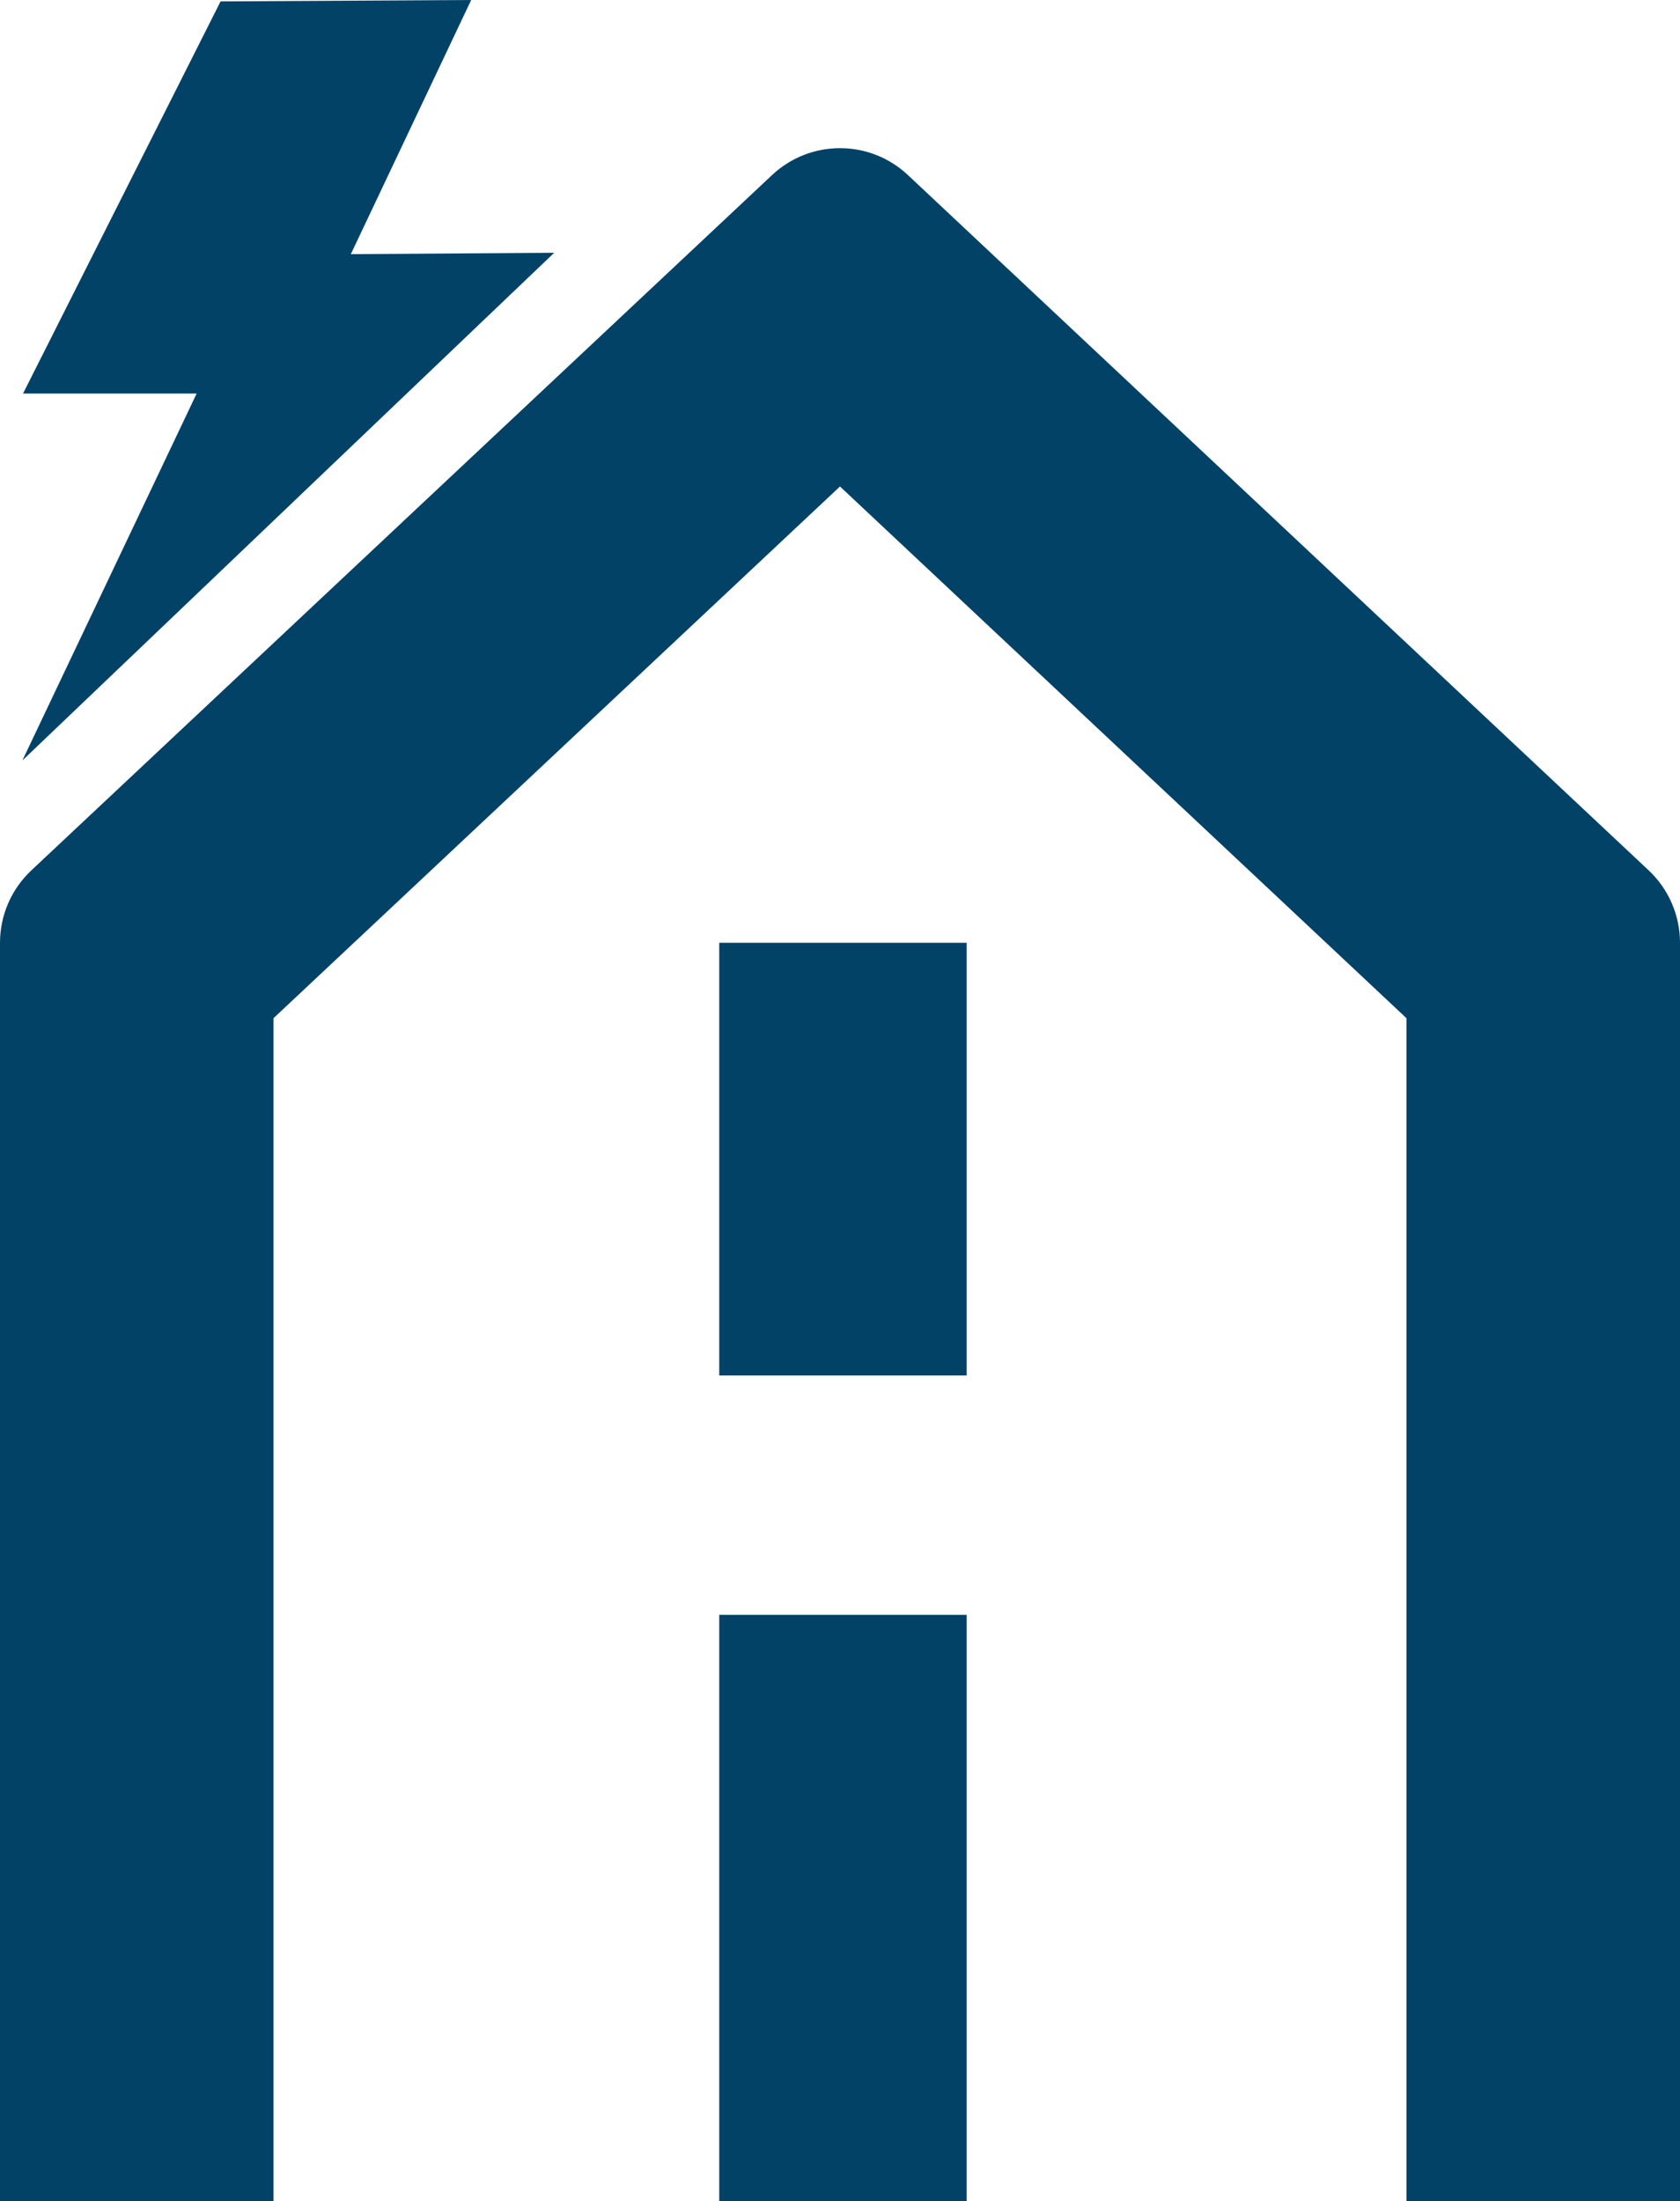
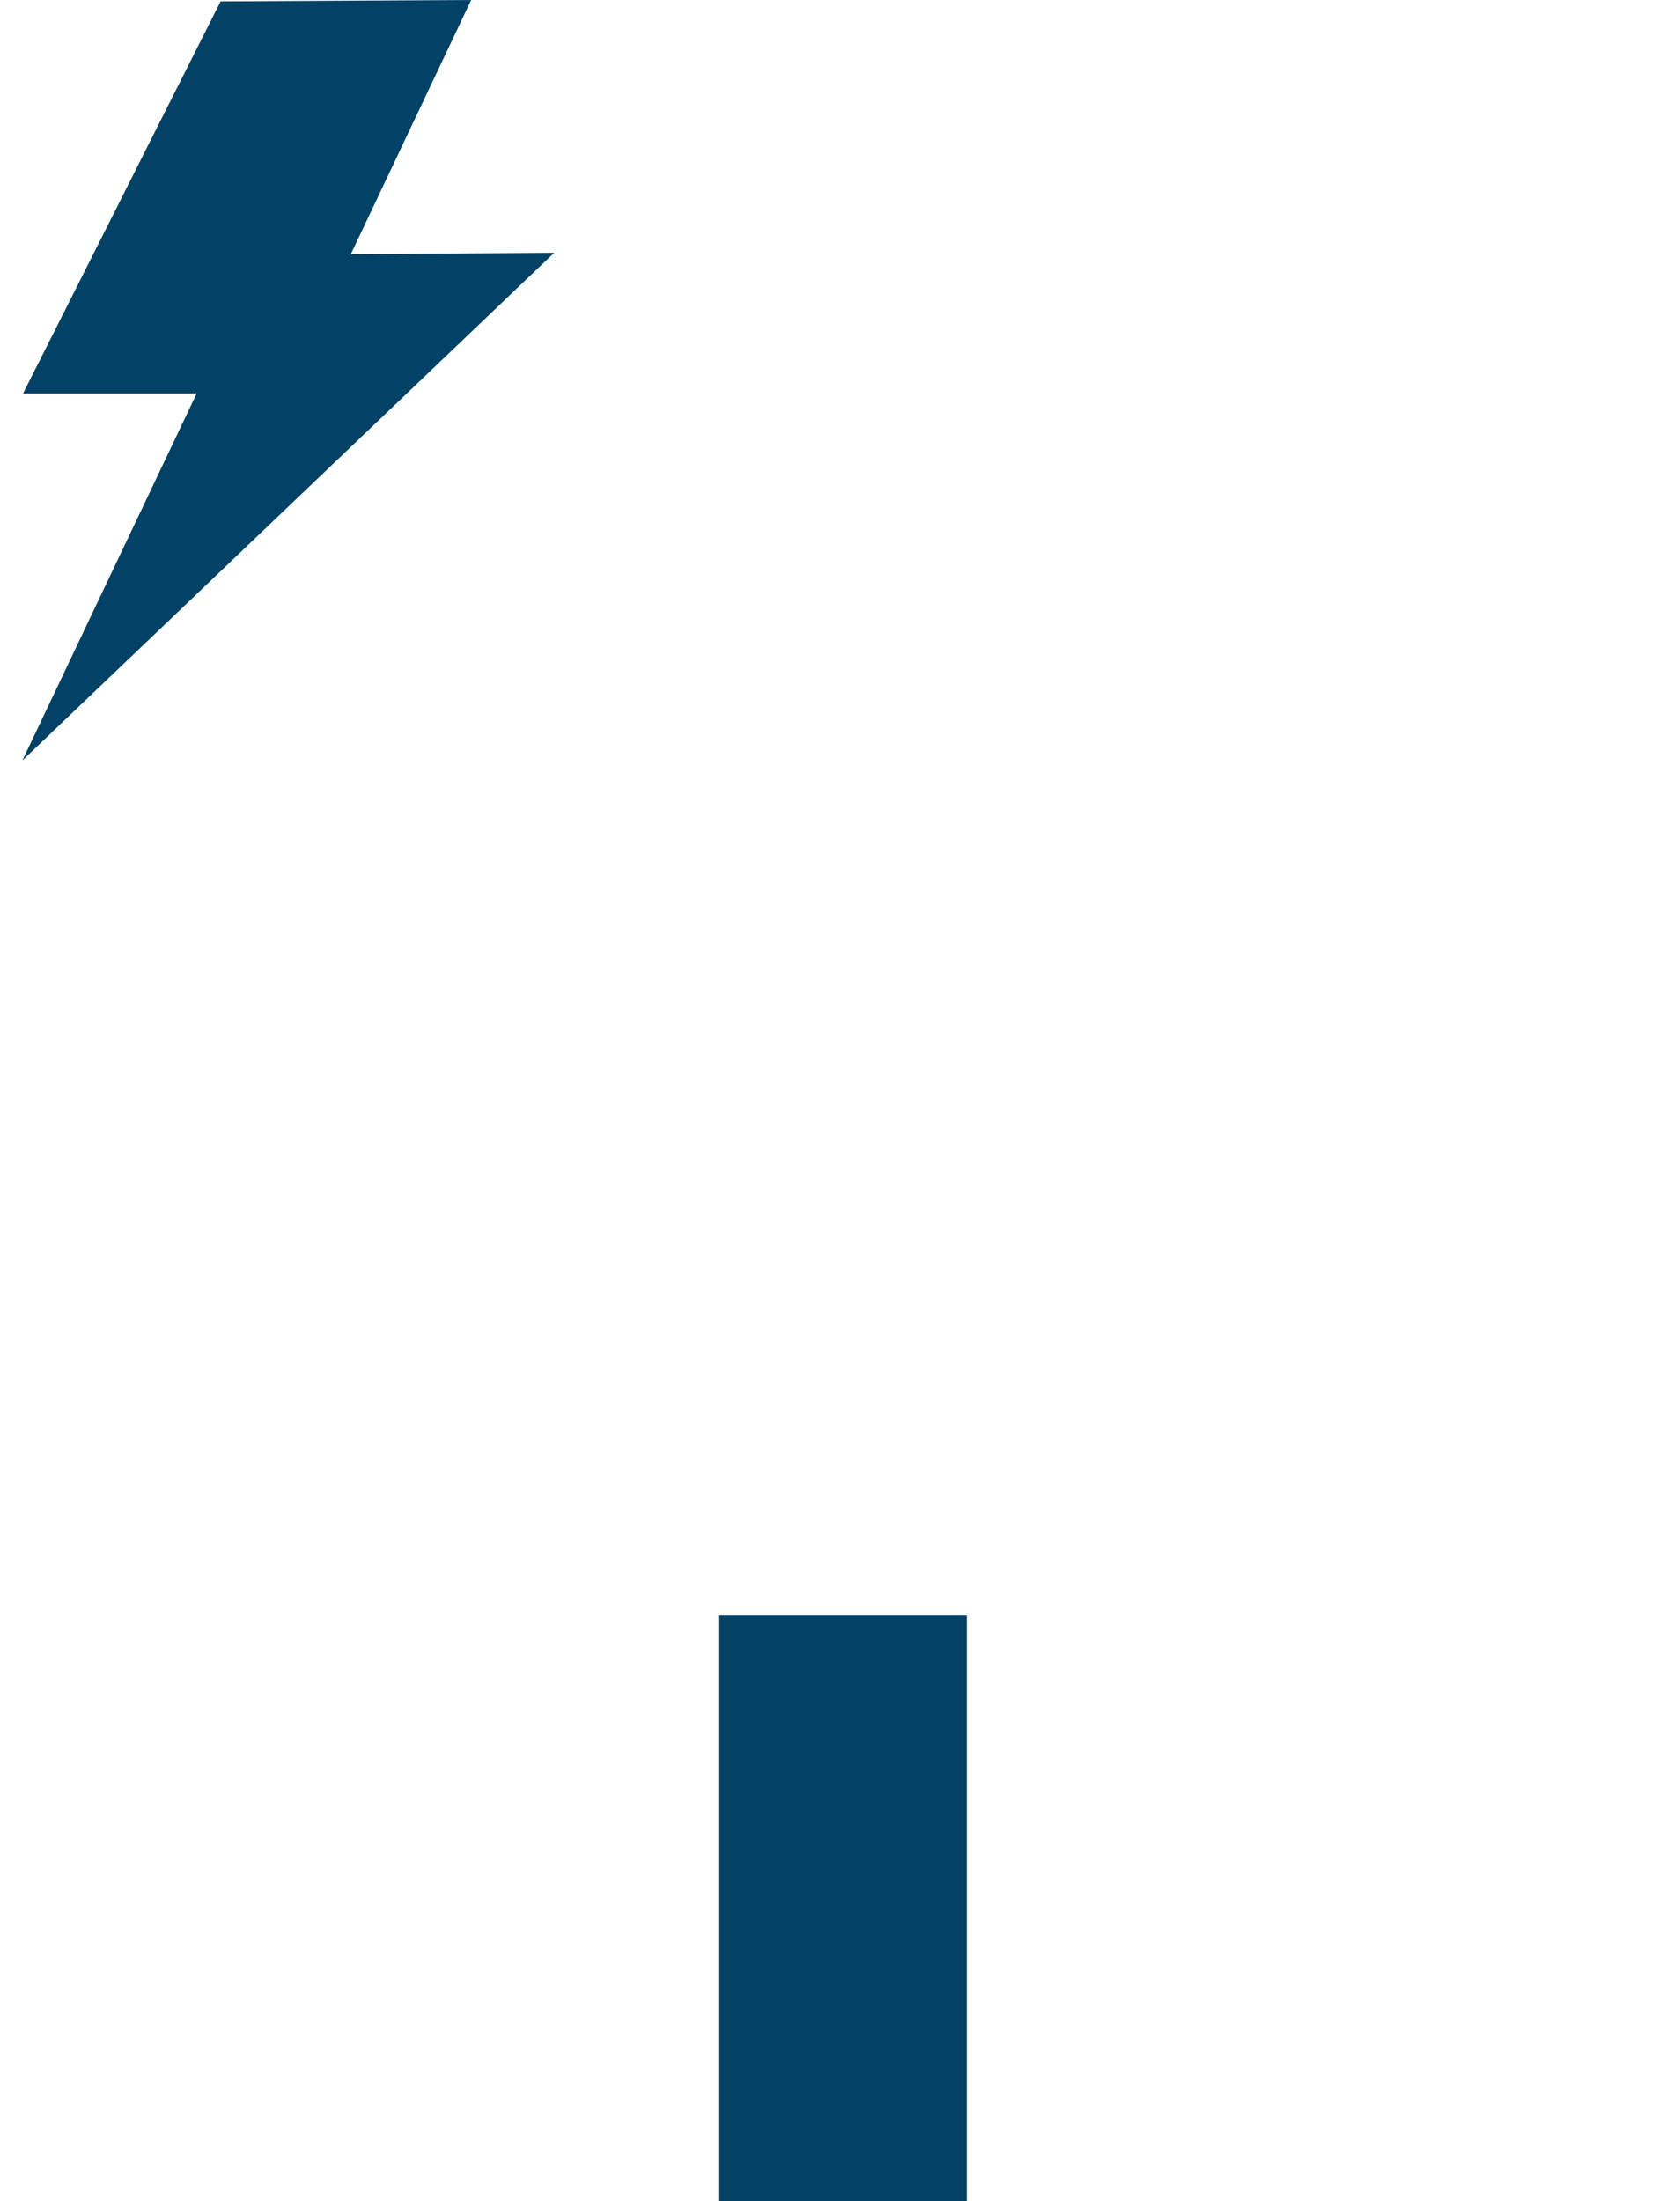
<svg xmlns="http://www.w3.org/2000/svg" id="Layer_2" viewBox="0 0 958.27 1254.98">
  <defs>
    <style>.cls-1{fill:#024267;stroke-width:0px;}</style>
  </defs>
  <g id="Layer_2-2">
-     <path class="cls-1" d="M958.27,1254.98h-156v-674.41l-323.14-303.19-323.14,303.19v674.41H0v-717.43c0-15.64,6.47-30.59,17.88-41.29L440.39,99.81c21.78-20.44,55.7-20.44,77.48,0l422.52,396.44c11.41,10.7,17.88,25.65,17.88,41.29v717.43Z" />
    <polygon class="cls-1" points="125.82 .79 268.76 0 200.12 144.91 316.1 144.14 12.77 433.59 112.17 224.38 13.14 224.38 125.82 .79" />
    <rect class="cls-1" height="334.23" width="141.14" x="410.26" y="920.75" />
-     <rect class="cls-1" height="246.71" width="141.14" x="410.26" y="537.55" />
  </g>
</svg>